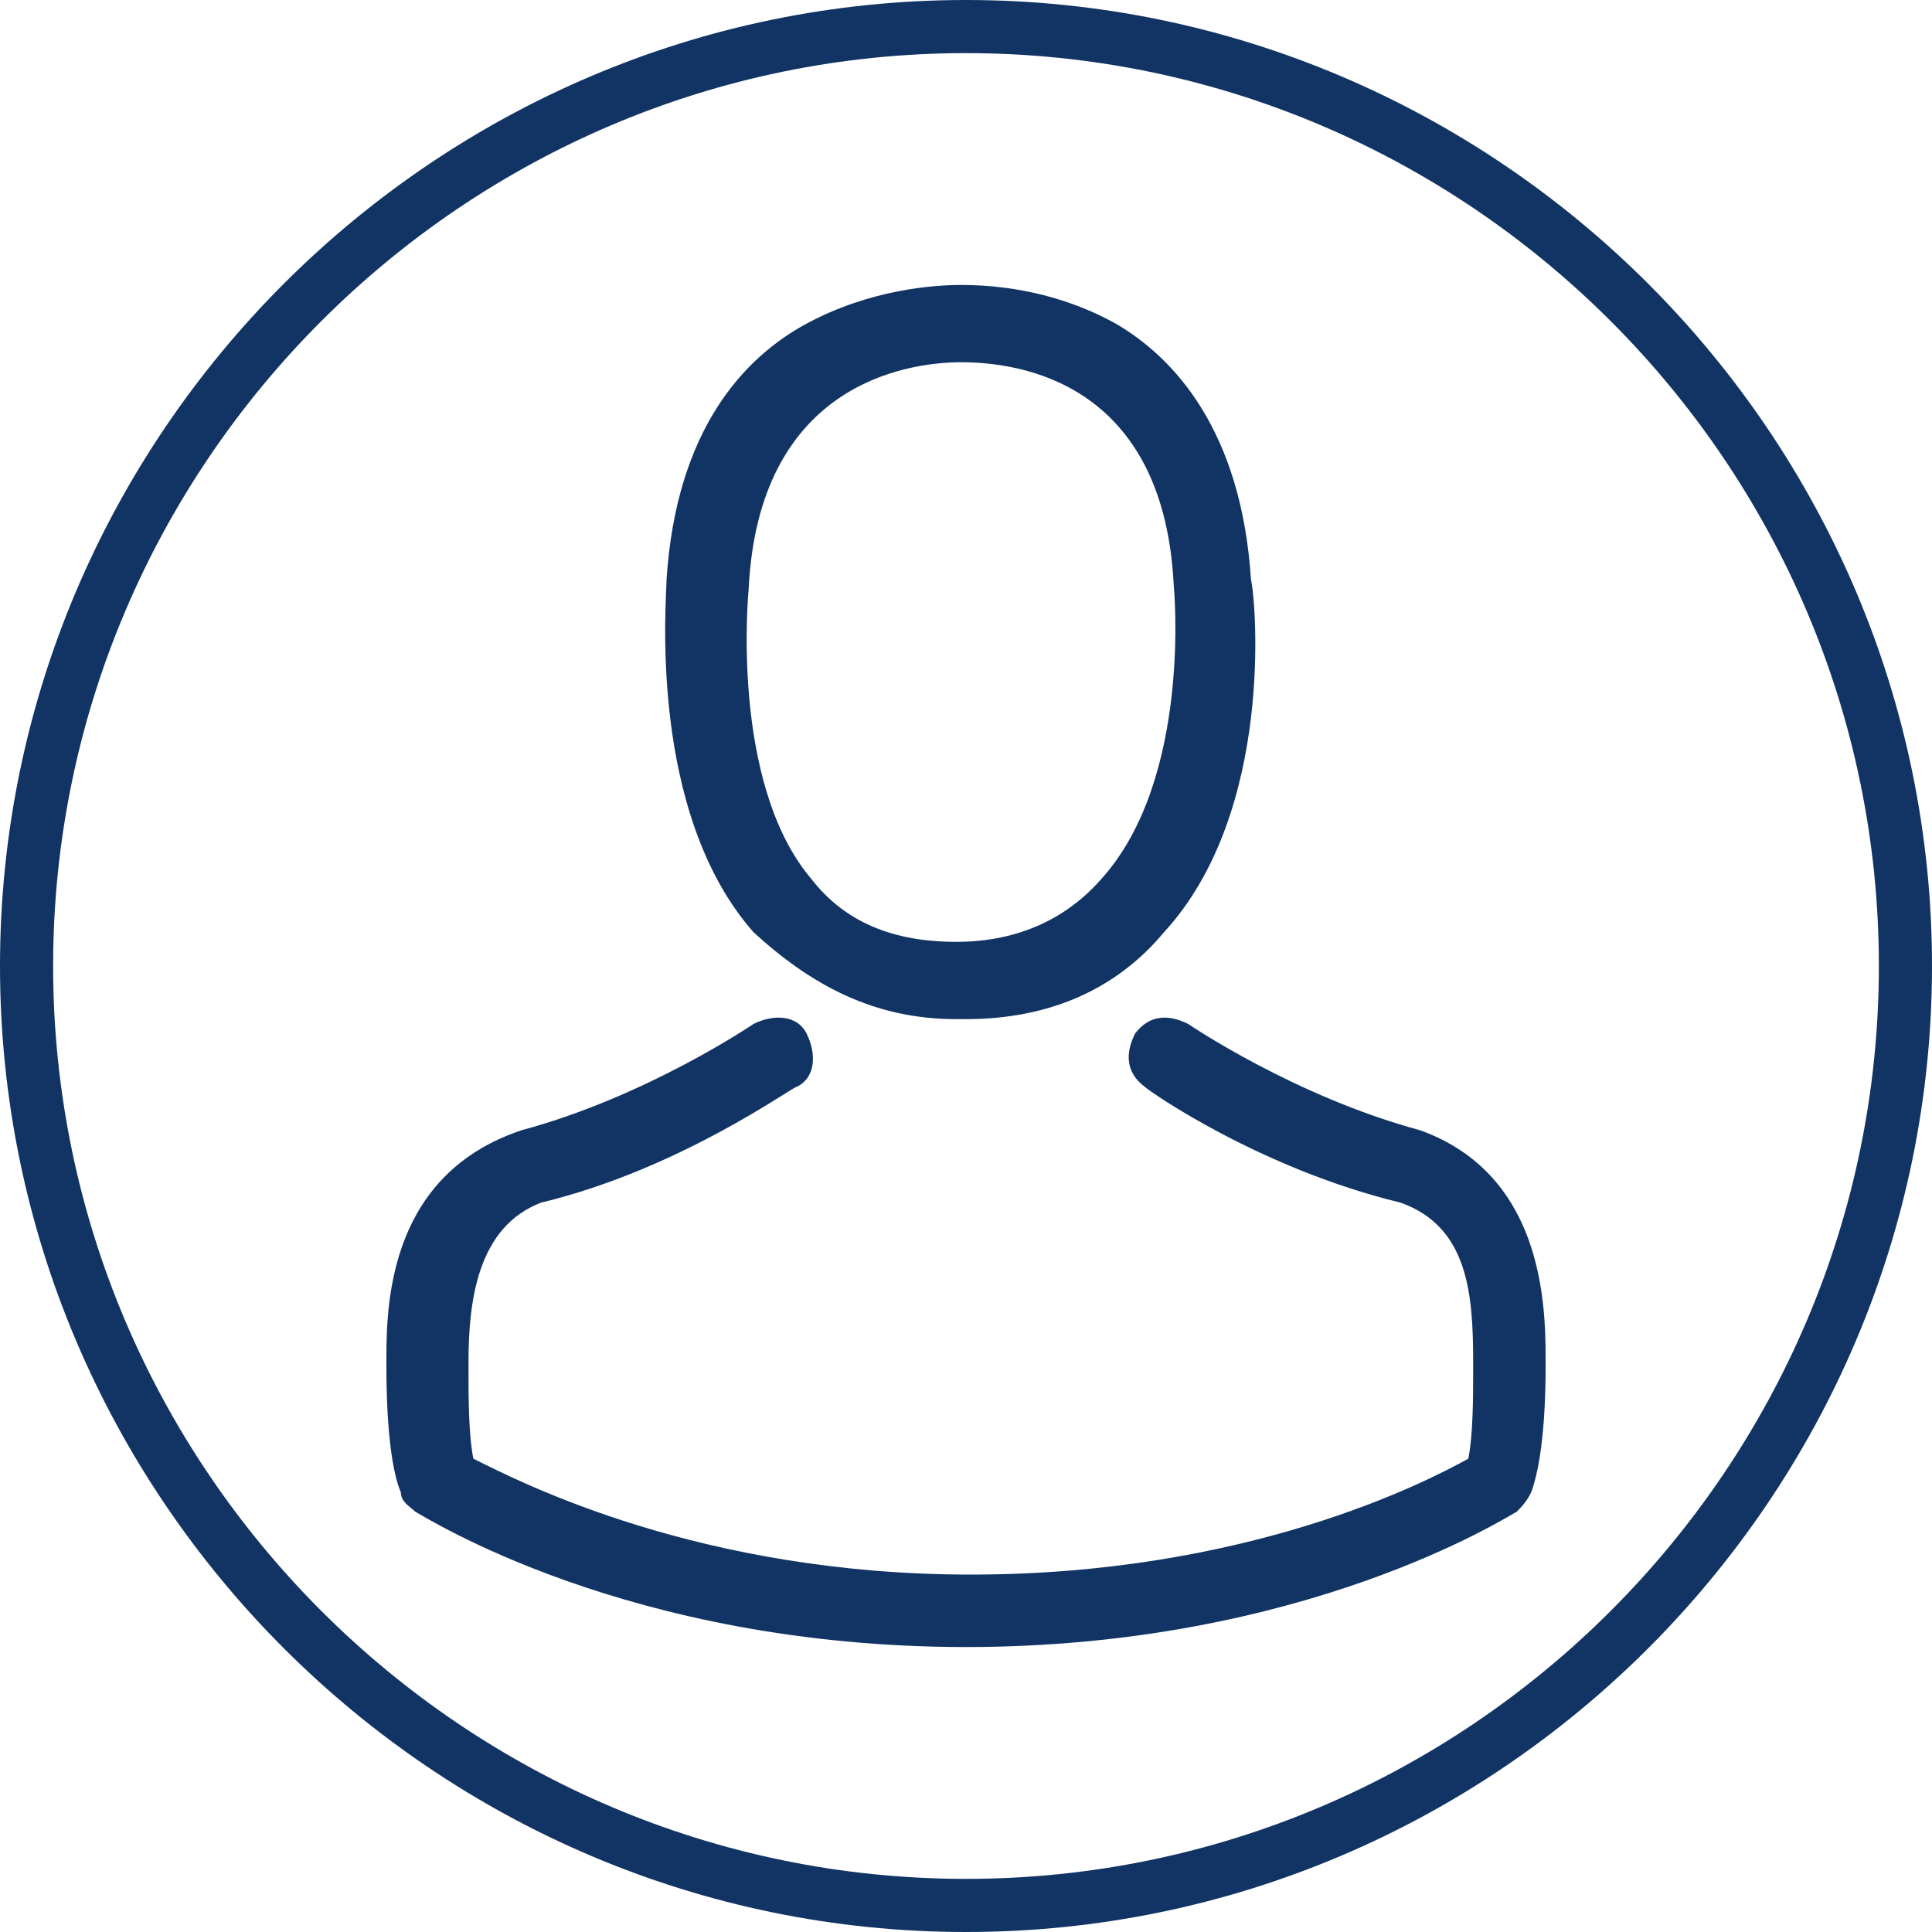
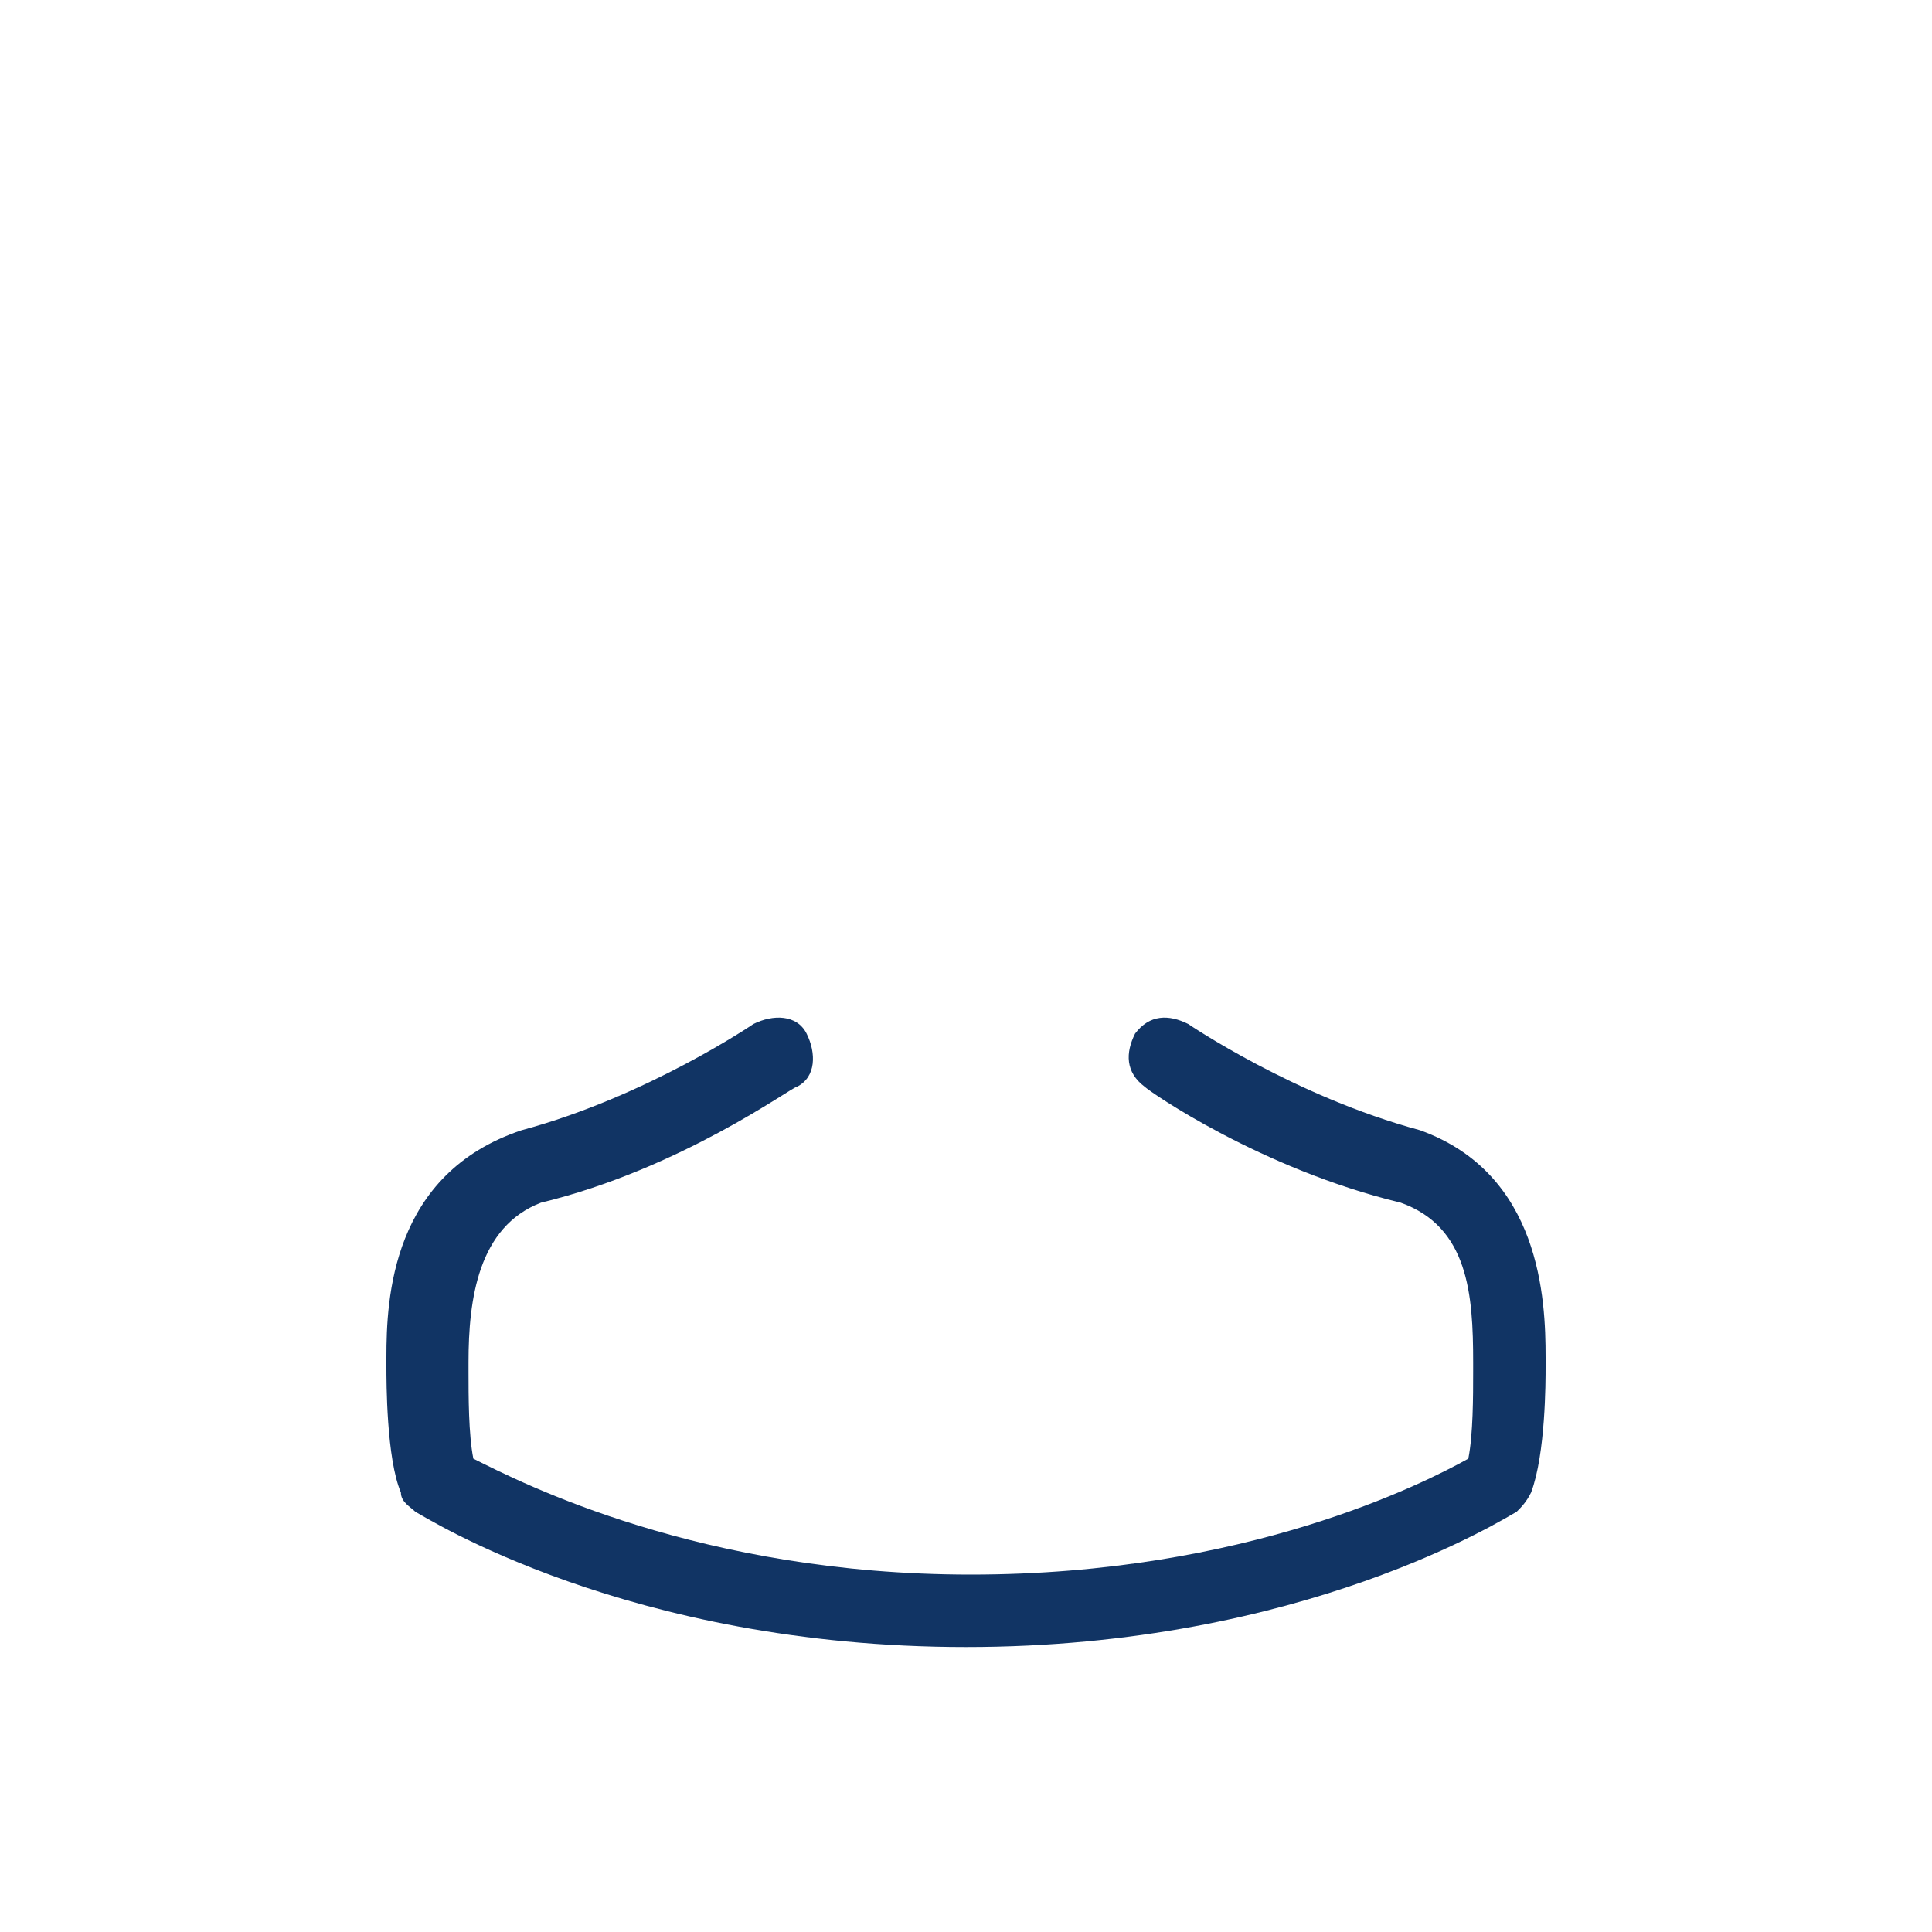
<svg xmlns="http://www.w3.org/2000/svg" version="1.1" id="Capa_1" x="0" y="0" viewBox="0 0 40 40" xml:space="preserve">
  <style>.st0{fill:#113464}</style>
-   <path class="st0" d="M19.8 21.1c.1 0 .1 0 0 0h.2c1.7 0 3.1-.6 4.1-1.8 2.3-2.5 1.9-6.9 1.8-7.3-.2-3.1-1.6-4.6-2.8-5.3-.9-.5-2-.8-3.2-.8-.6 0-1.9.1-3.2.8S14 8.9 13.8 12c0 .4-.4 4.8 1.8 7.3 1.2 1.1 2.5 1.8 4.2 1.8zm-4.3-8.9c.2-4.2 3.2-4.7 4.4-4.7 1.6 0 4.2.7 4.4 4.6 0 0 .4 4-1.5 6.1-.7.8-1.7 1.3-3 1.3s-2.3-.4-3-1.3c-1.7-2-1.3-6-1.3-6z" />
  <path class="st0" d="M32 28.3v-.2c0-1.2-.1-3.8-2.6-4.7-2.6-.7-4.8-2.2-4.8-2.2-.4-.2-.8-.2-1.1.2-.2.4-.2.8.2 1.1.1.1 2.4 1.7 5.3 2.4 1.4.5 1.5 1.9 1.5 3.3v.2c0 .5 0 1.3-.1 1.8-.9.5-4.6 2.4-10.3 2.4-5.6 0-9.3-1.9-10.3-2.4-.1-.5-.1-1.3-.1-1.8v-.2c0-1.3.2-2.8 1.5-3.3 2.9-.7 5.2-2.4 5.3-2.4.4-.2.4-.7.2-1.1-.2-.4-.7-.4-1.1-.2 0 0-2.2 1.5-4.8 2.2-2.7.9-2.8 3.5-2.8 4.7v.2c0 .3 0 1.9.3 2.6 0 .2.2.3.3.4.2.1 4.4 2.8 11.4 2.8s11.2-2.7 11.4-2.8c.1-.1.2-.2.3-.4.3-.8.3-2.3.3-2.6z" />
-   <path class="st0" d="M20 40C9 40 0 31 0 20S9 0 20 0s20 9 20 20-9 20-20 20zm0-38.9C9.6 1.1 1.1 9.6 1.1 20c0 10.4 8.5 18.9 18.9 18.9S38.9 30.4 38.9 20C38.9 9.6 30.4 1.1 20 1.1z" />
</svg>